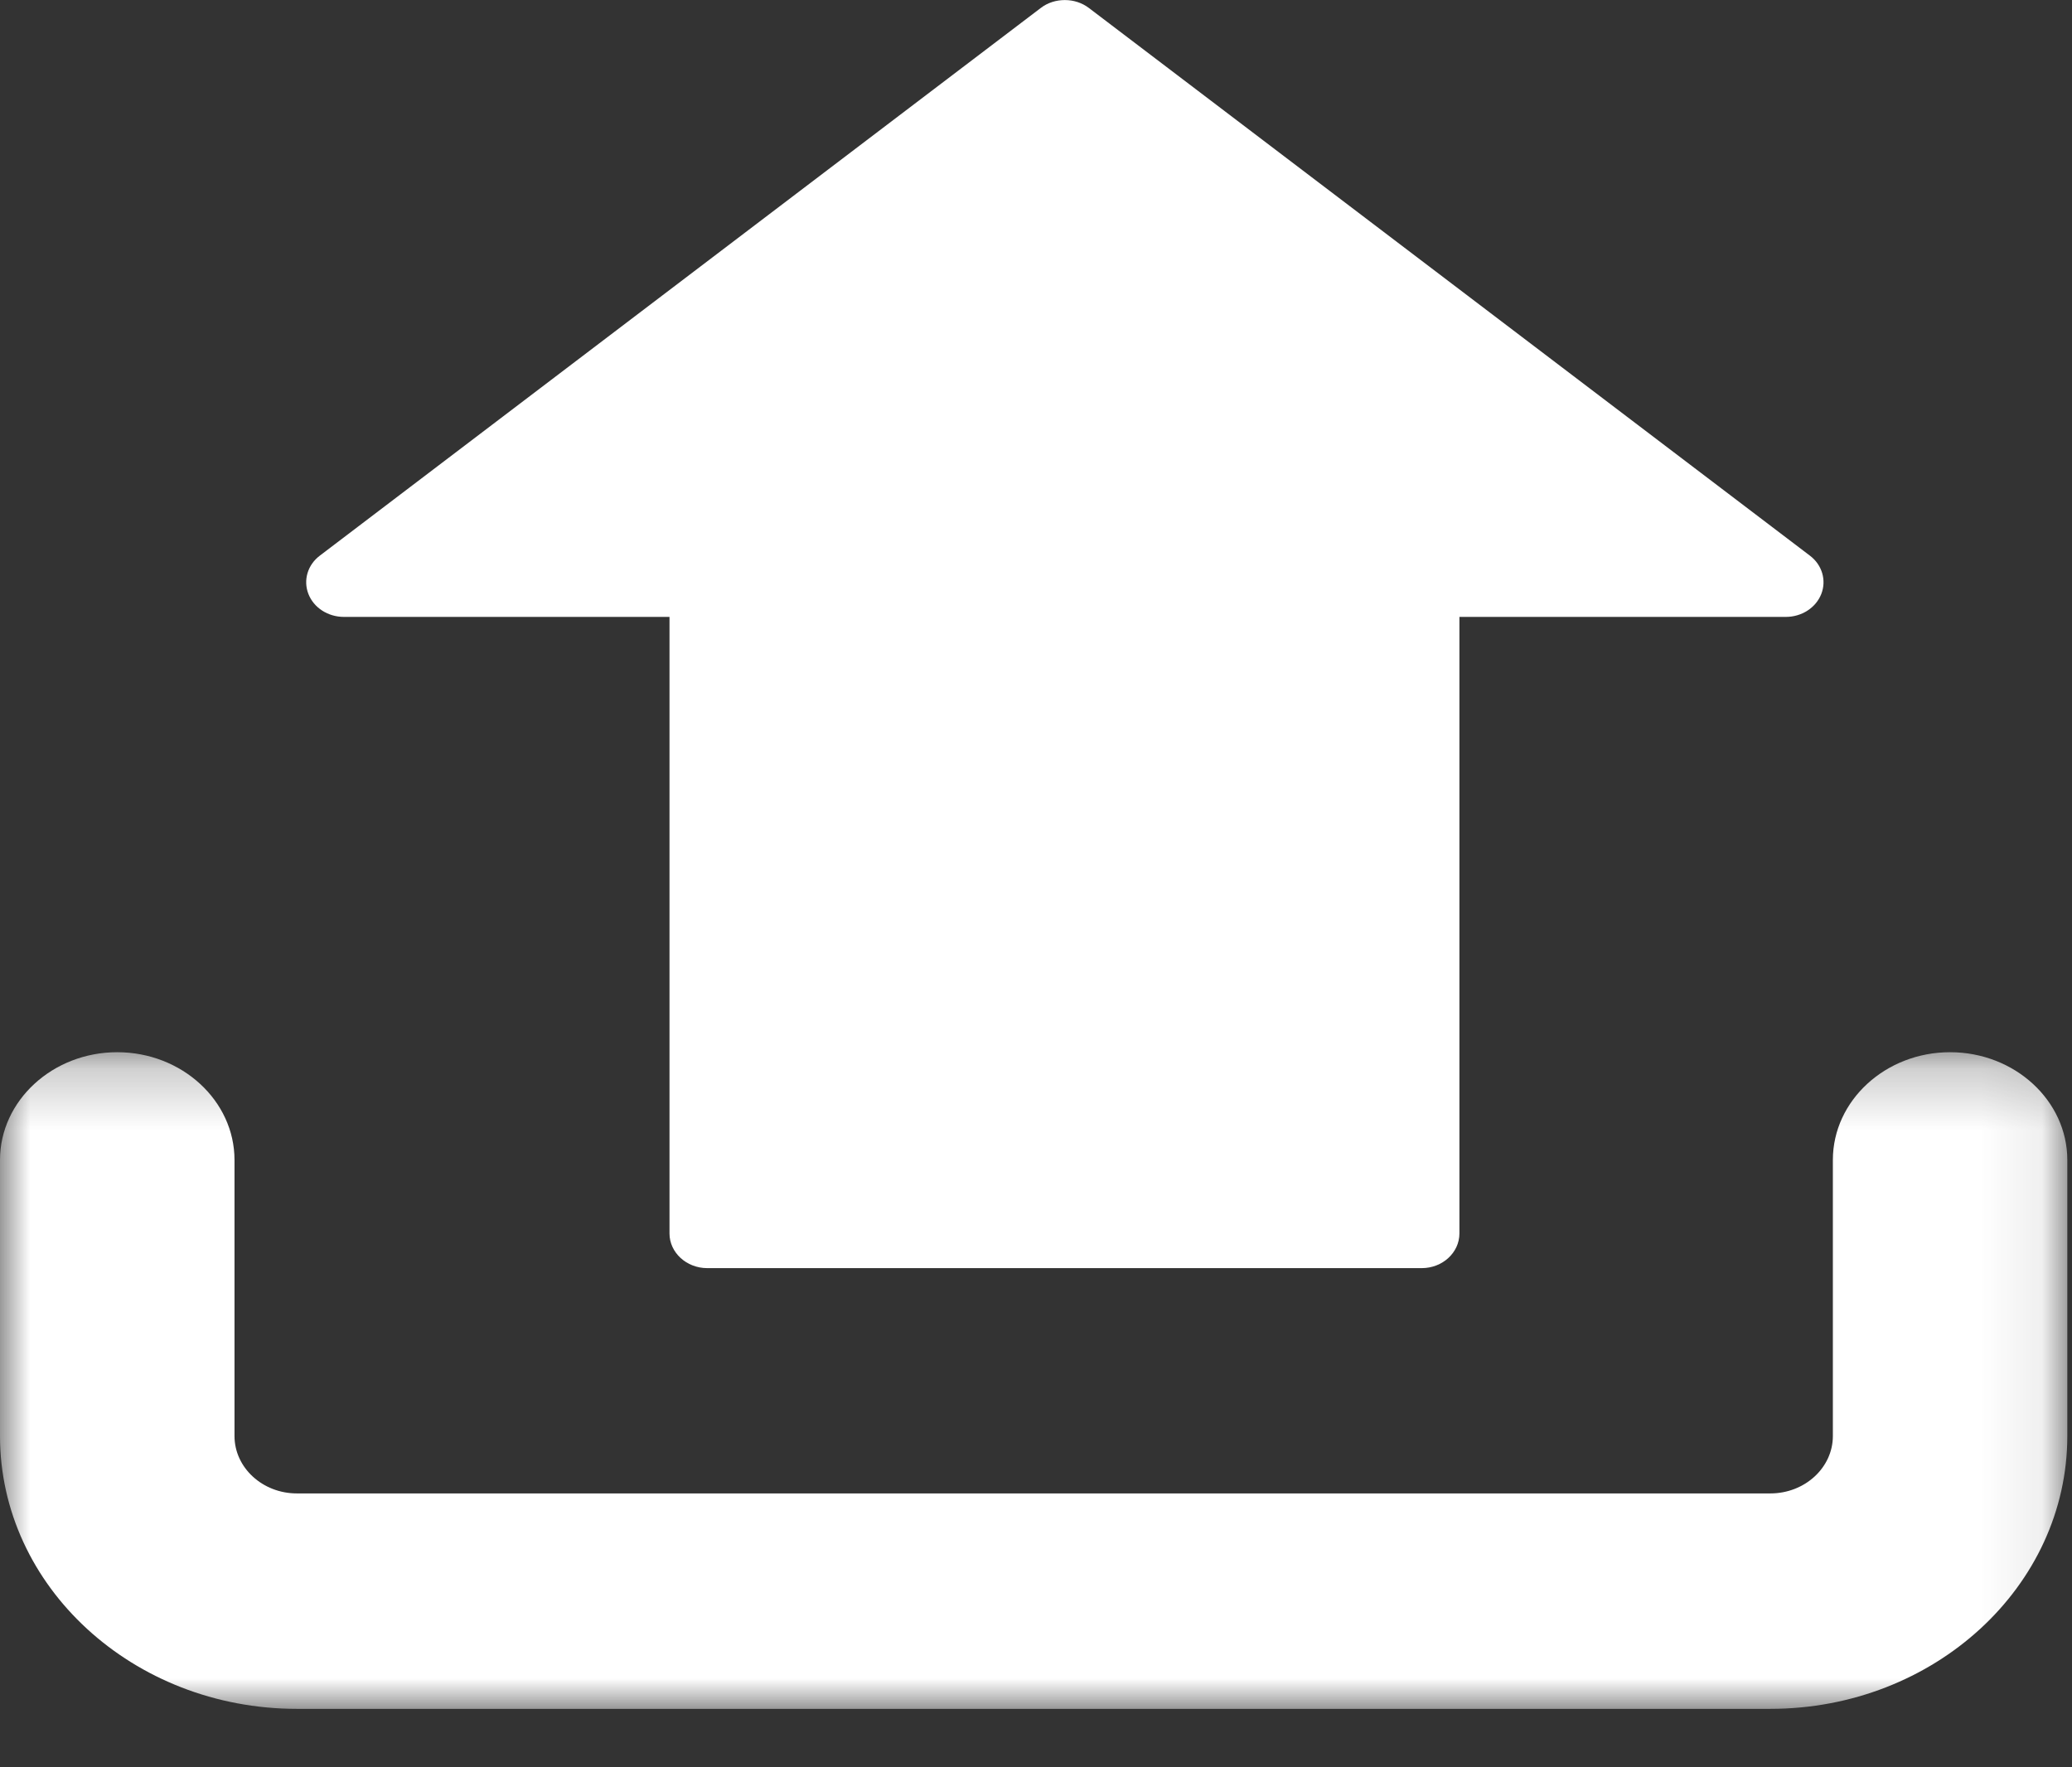
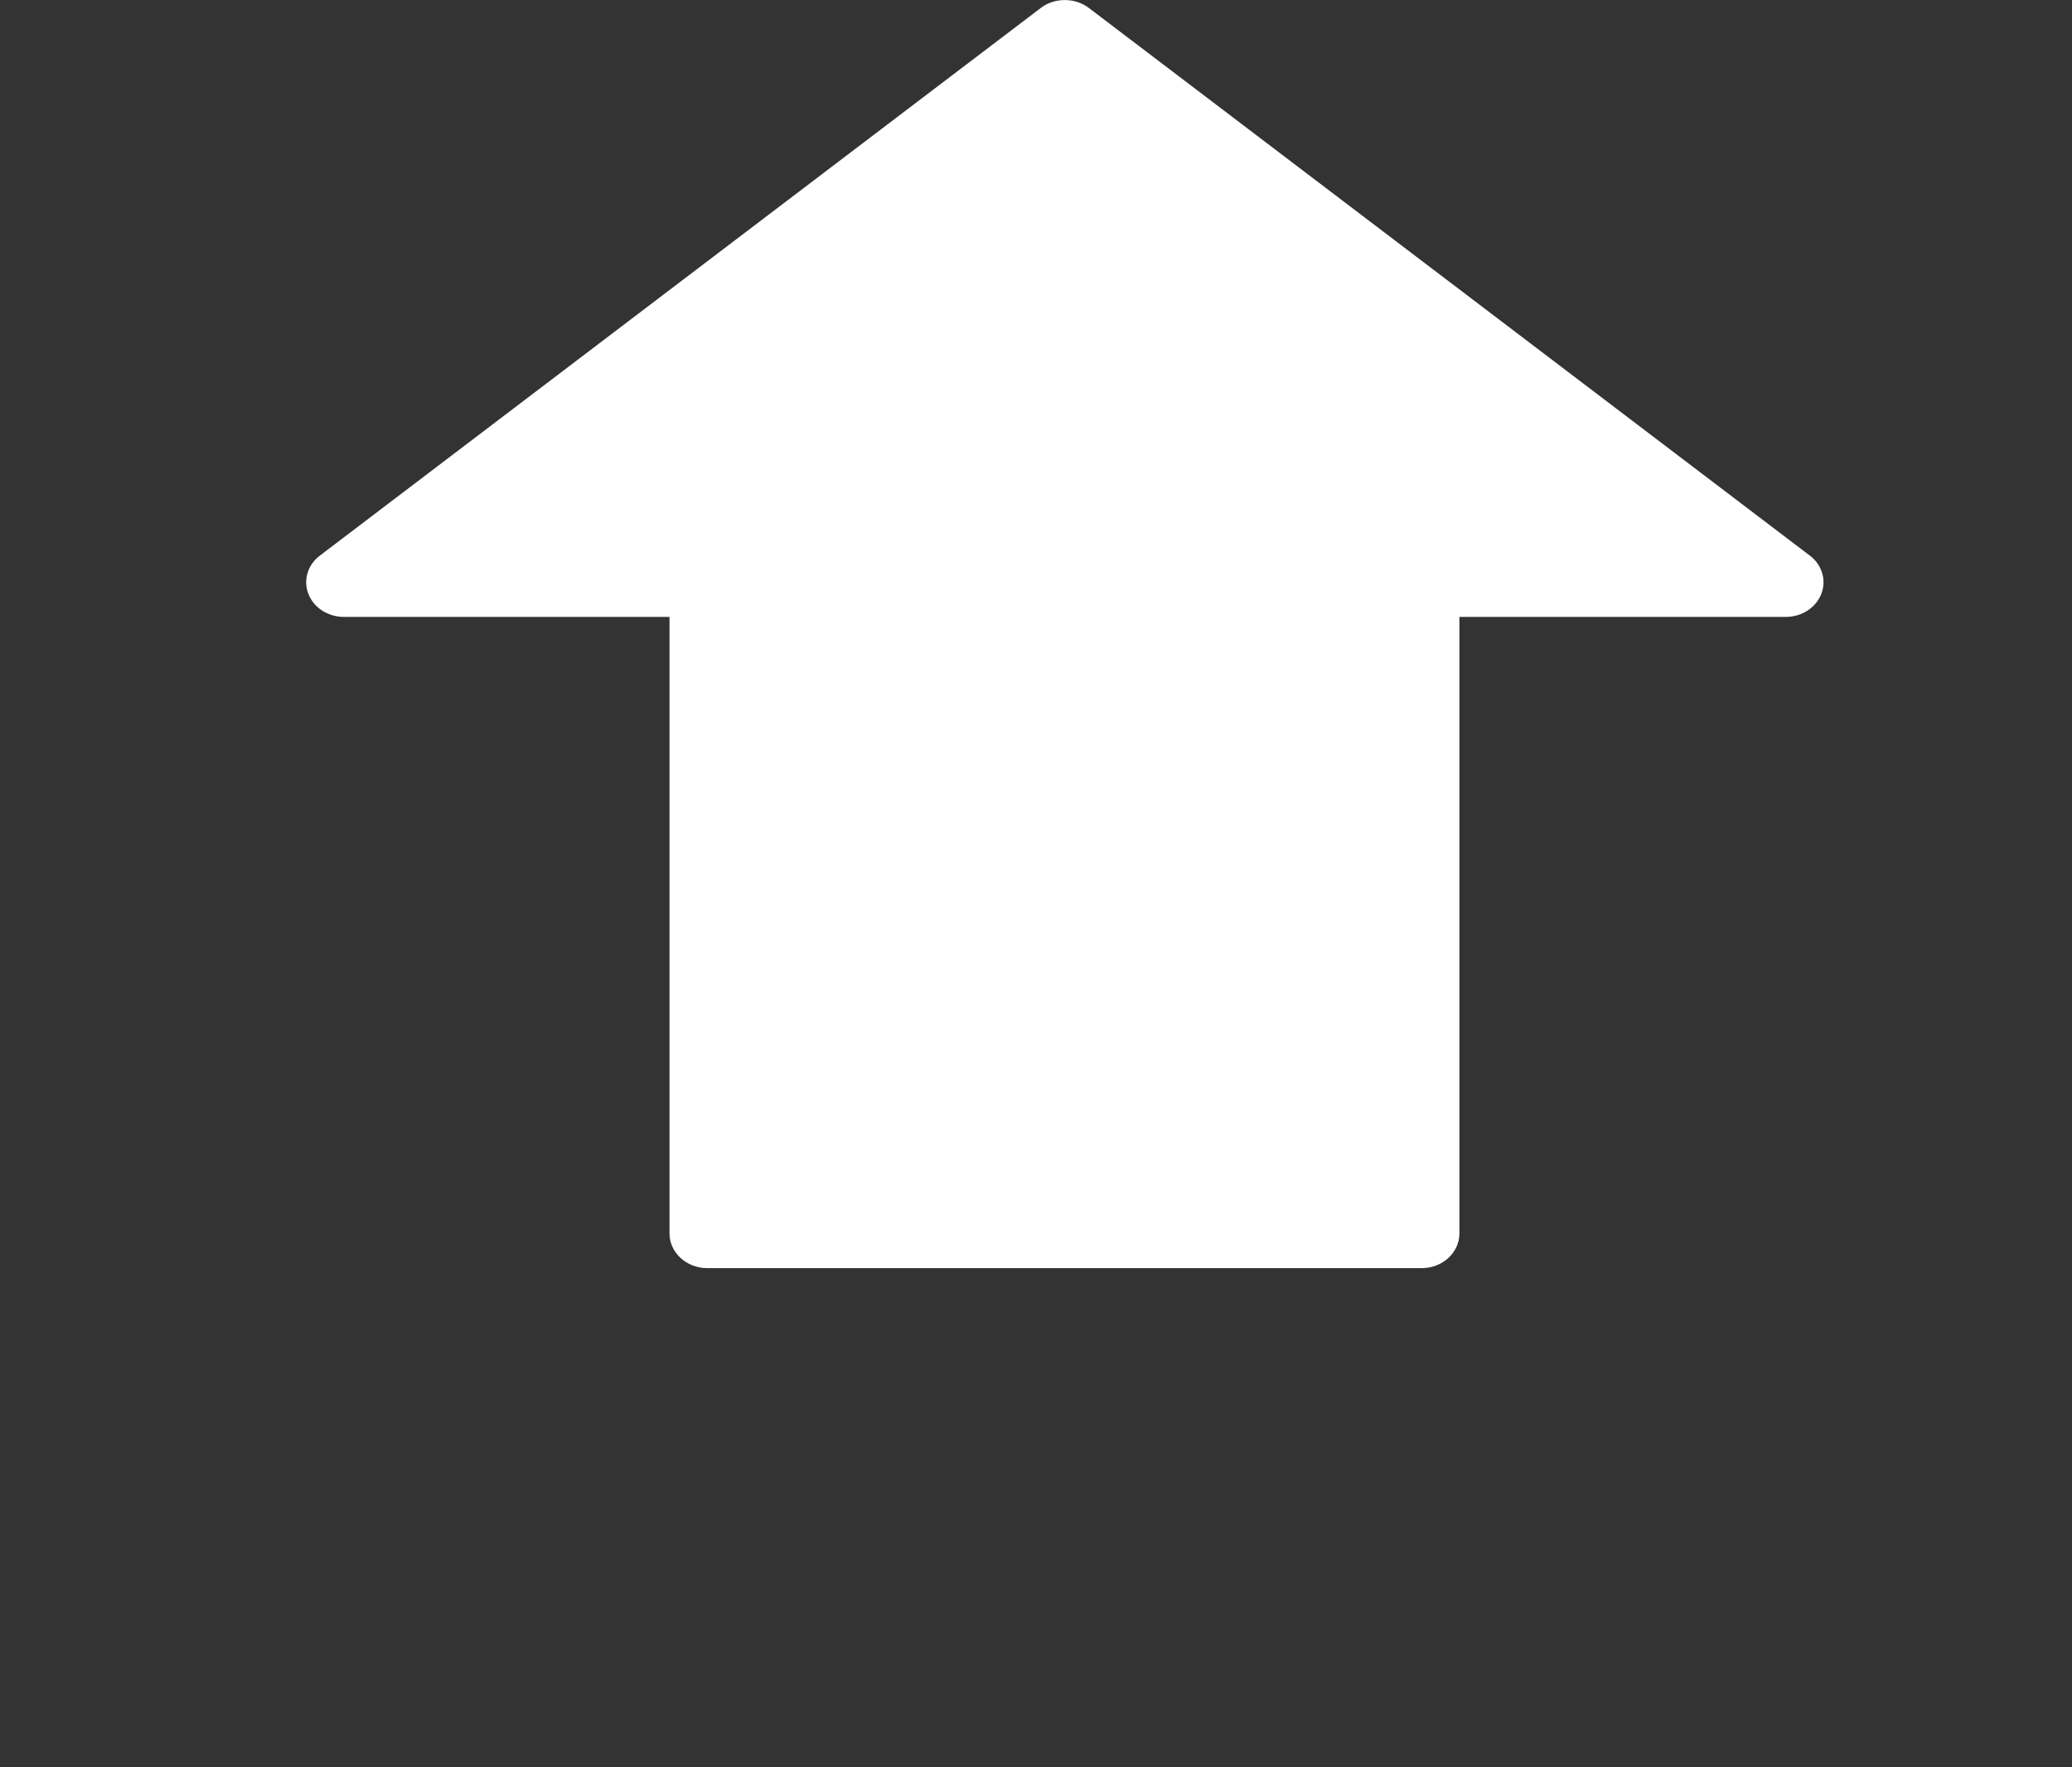
<svg xmlns="http://www.w3.org/2000/svg" xmlns:xlink="http://www.w3.org/1999/xlink" width="34px" height="29px" viewBox="0 0 34 29" version="1.1">
  <rect x="0" y="0" width="34" height="29" fill="#333333" stroke="none" />
  <title>Page 1</title>
  <desc>Created with Sketch.</desc>
  <defs>
-     <polygon id="path-1" points="33.923 0.23 33.923 11.005 0 11.005 0 0.23 33.923 0.23" />
-   </defs>
+     </defs>
  <g id="Solutions" stroke="none" stroke-width="1" fill="none" fill-rule="evenodd">
    <g id="Our-Solutions" transform="translate(-383, -994)">
      <g id="Group" transform="translate(-11, 482)">
        <g id="Page-1" transform="translate(394, 512)">
          <path d="M29.886,9.747 C29.797,9.973 29.565,10.123 29.303,10.123 L23.948,10.123 L23.948,20.24 C23.948,20.553 23.672,20.809 23.33,20.809 L11.605,20.809 C11.264,20.809 10.986,20.553 10.986,20.24 L10.986,10.123 L5.644,10.123 C5.382,10.123 5.149,9.973 5.061,9.747 C4.973,9.522 5.047,9.269 5.249,9.117 L17.078,0.131 C17.192,0.043 17.333,0.001 17.473,0.001 C17.613,0.001 17.752,0.043 17.868,0.131 L29.698,9.117 C29.9,9.269 29.974,9.522 29.886,9.747" id="Fill-1" fill="#FFFFFF" />
          <g id="Group-5" transform="translate(0, 17.036)">
            <mask id="mask-2" fill="white">
              <use xlink:href="#path-1" />
            </mask>
            <g id="Clip-4" />
            <path d="M1.923,0.23 C0.864,0.23 0,1.025 0,1.999 L0,6.528 C0,8.997 2.185,11.005 4.871,11.005 L29.05,11.005 C31.736,11.005 33.923,8.997 33.923,6.528 L33.923,1.999 C33.923,1.025 33.06,0.23 31.999,0.23 C30.939,0.23 30.076,1.025 30.076,1.999 L30.076,6.528 C30.076,7.047 29.616,7.47 29.05,7.47 L4.871,7.47 C4.308,7.47 3.848,7.047 3.848,6.528 L3.848,1.999 C3.848,1.025 2.983,0.23 1.923,0.23" id="Fill-3" fill="#FFFFFF" mask="url(#mask-2)" />
          </g>
        </g>
      </g>
    </g>
  </g>
</svg>